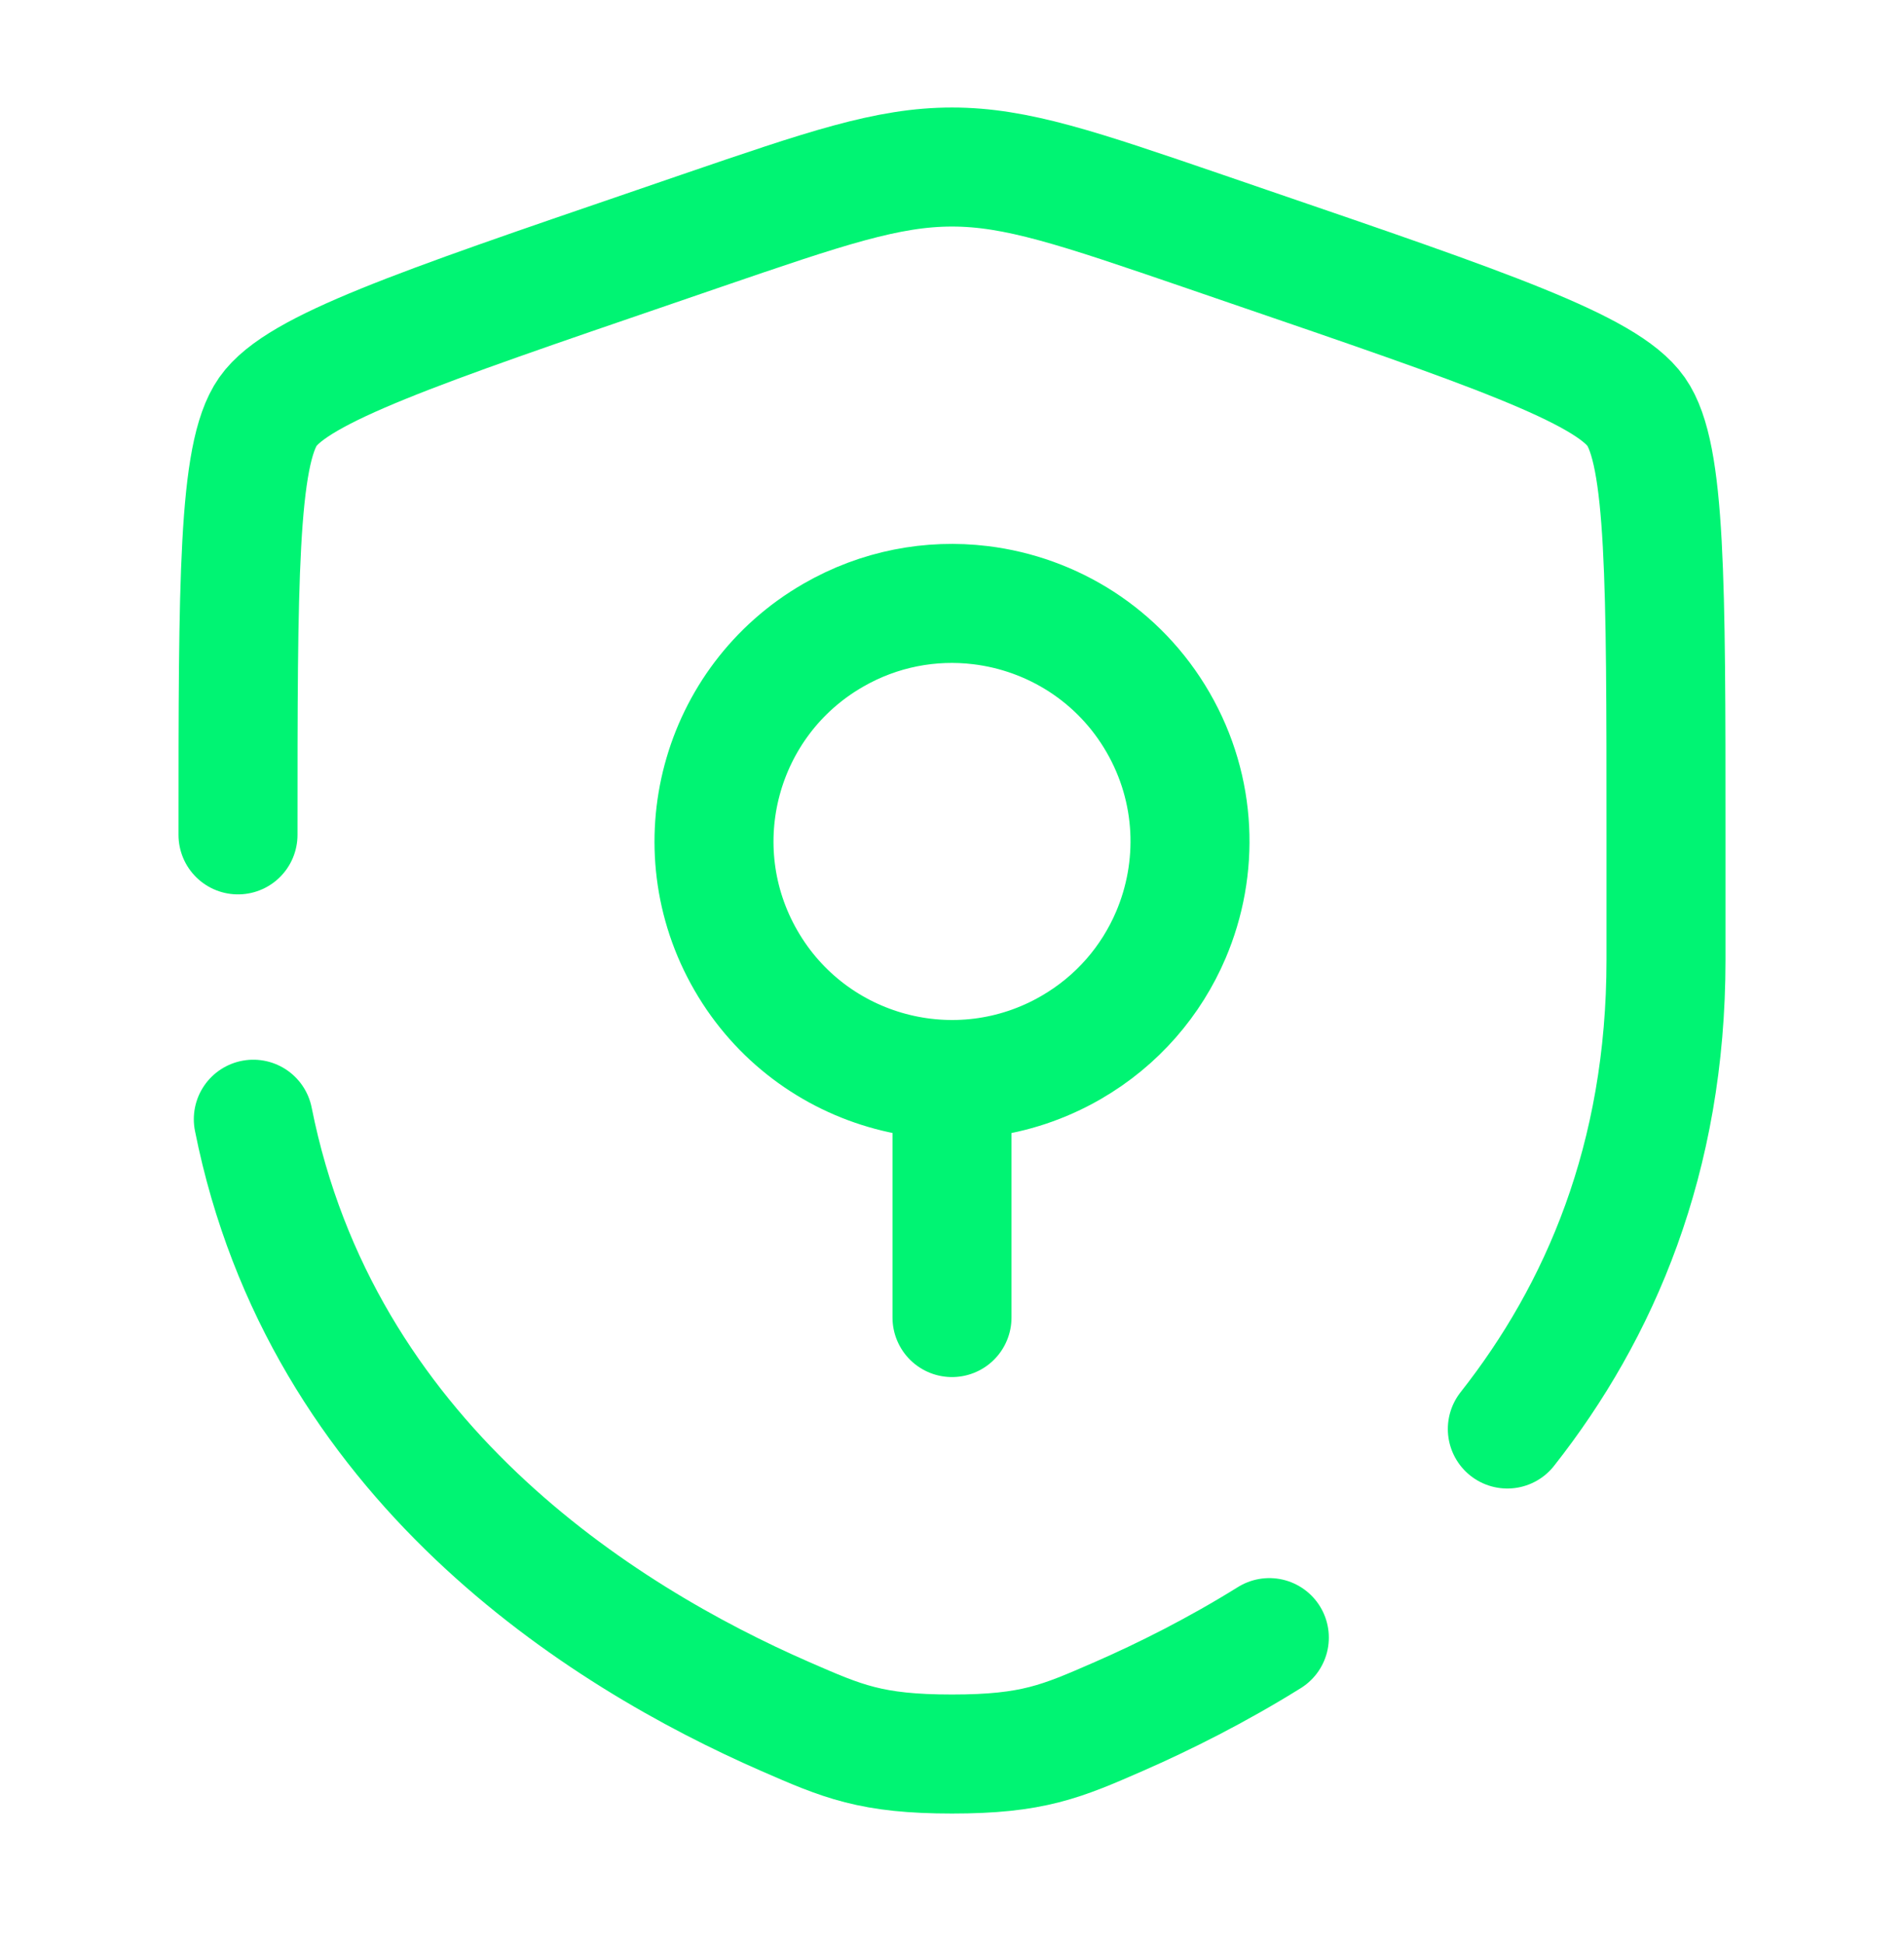
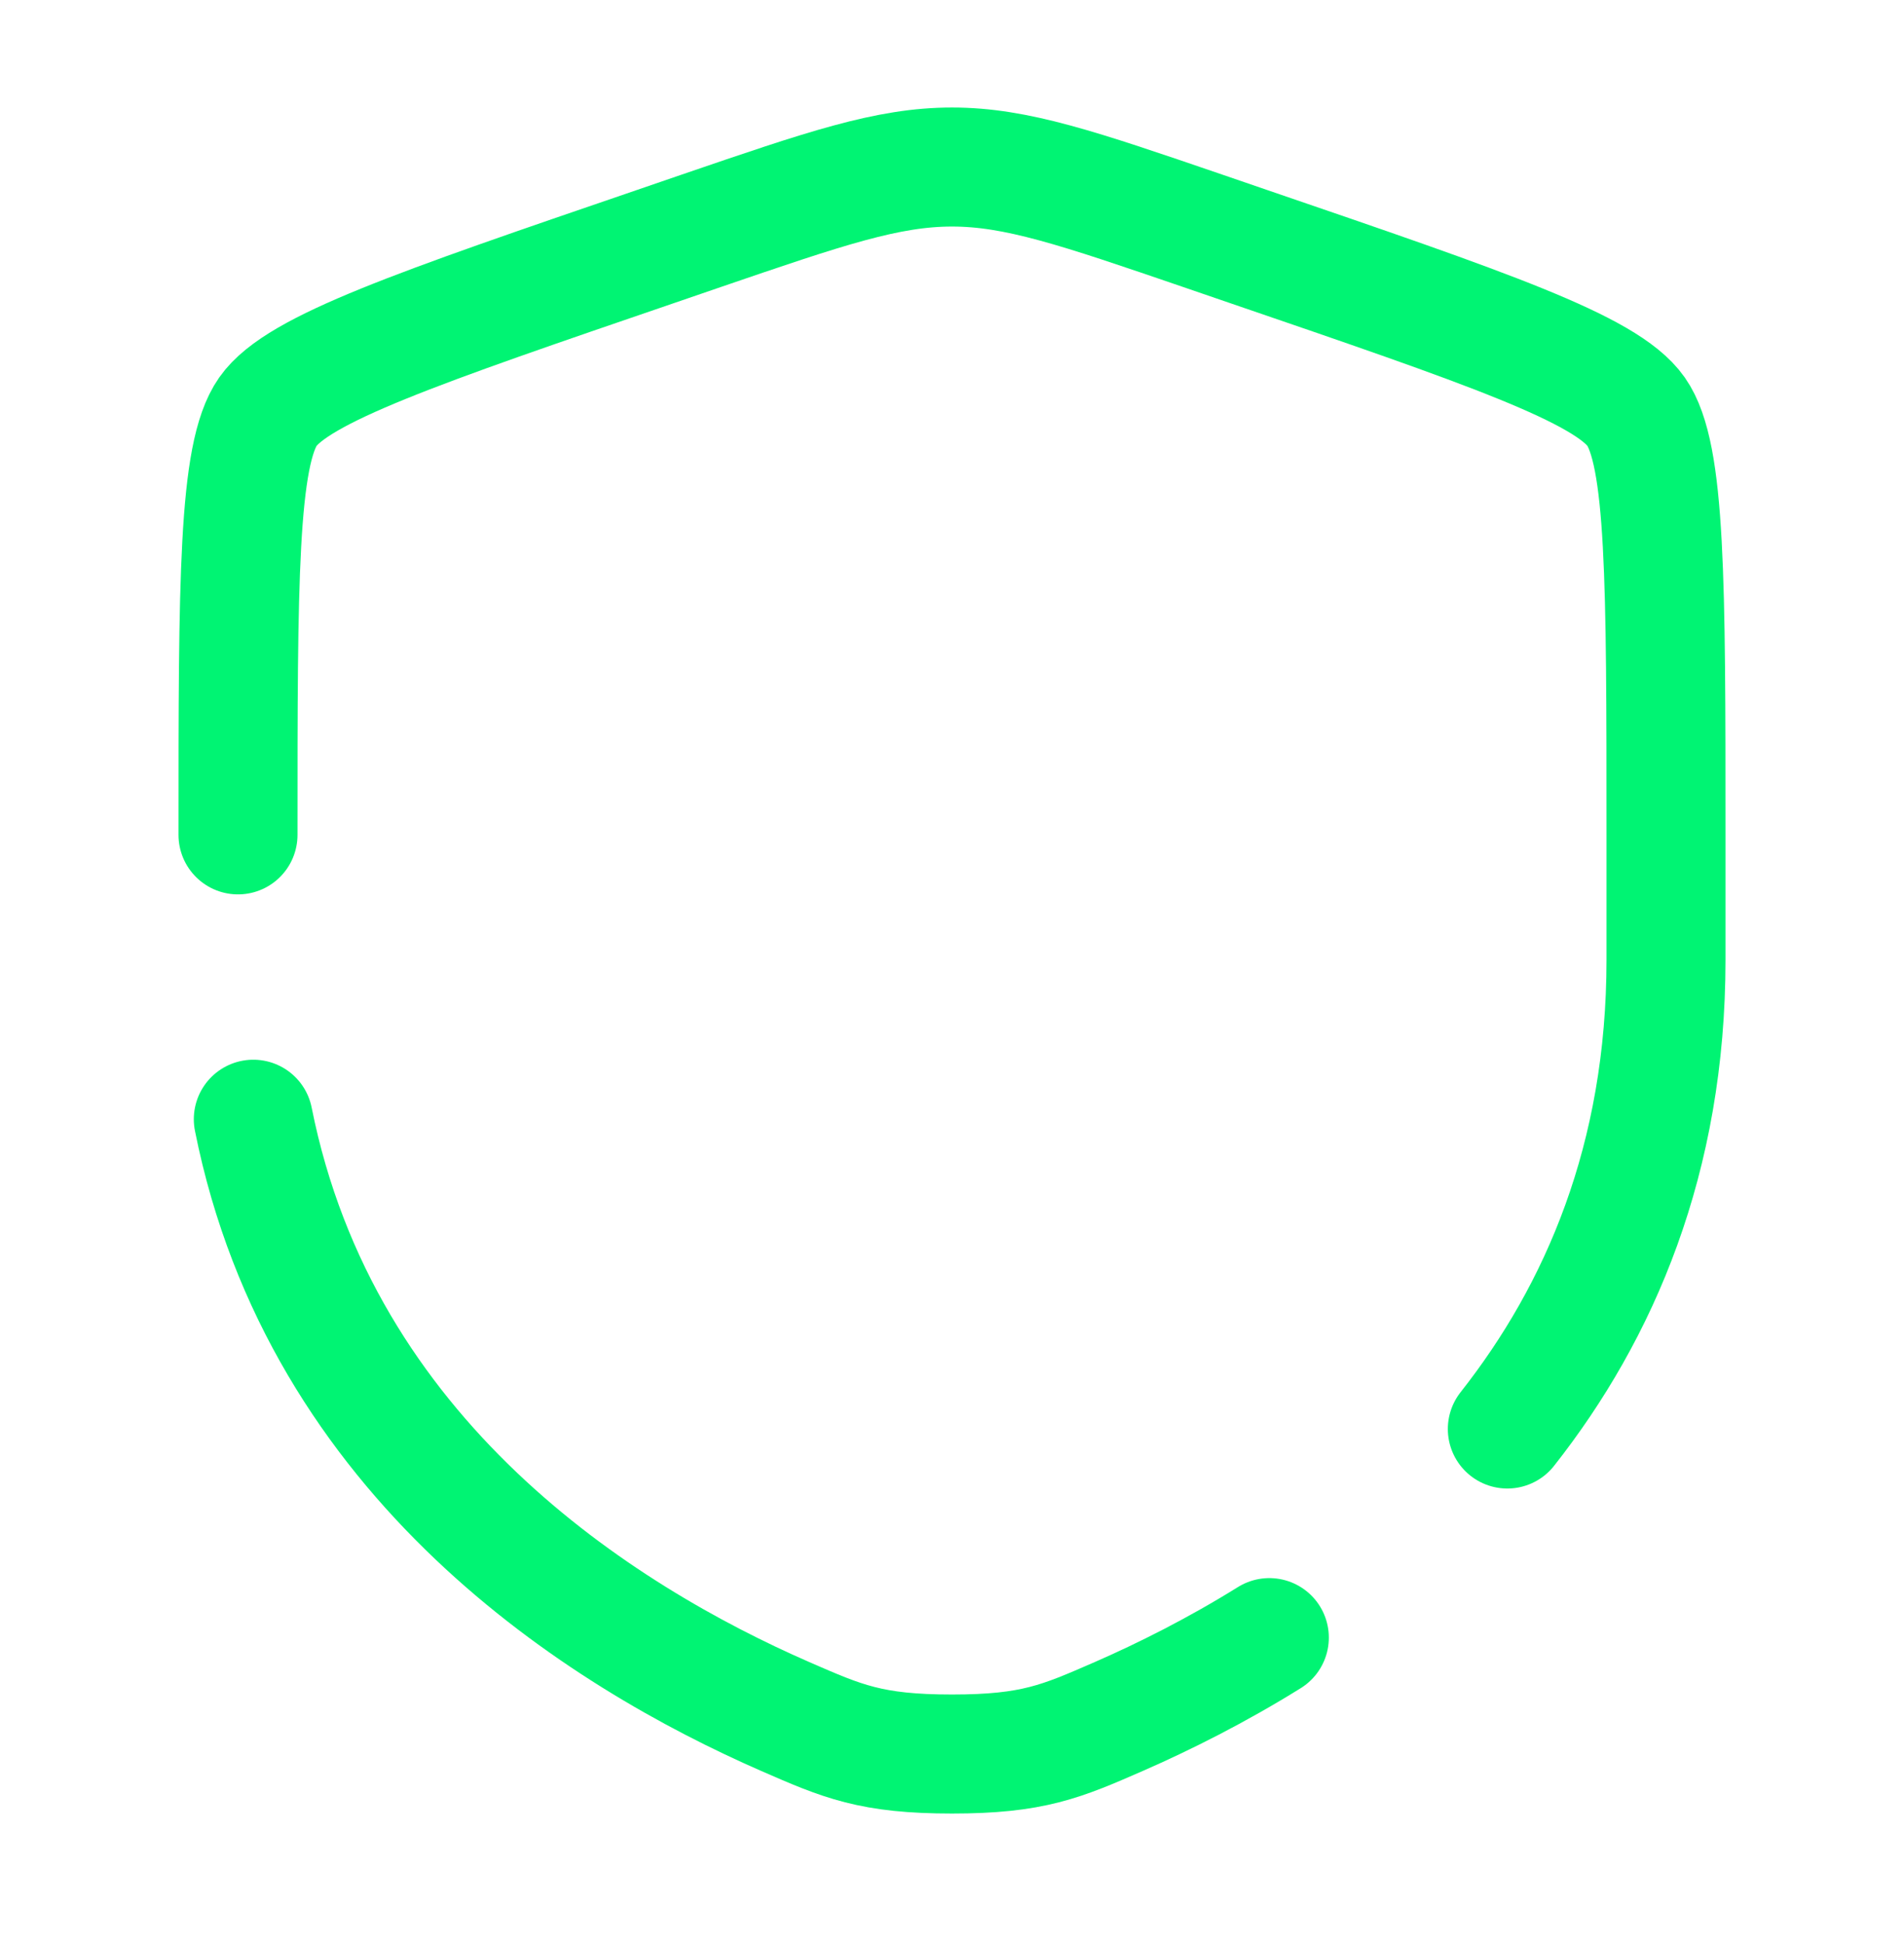
<svg xmlns="http://www.w3.org/2000/svg" width="48" height="49" viewBox="0 0 48 49" fill="none">
-   <path d="M24 27.209V33.209M26.999 26.404C24.13 28.061 20.461 27.078 18.805 24.208C17.148 21.339 18.131 17.67 21.001 16.014C22.17 15.338 23.473 15.102 24.717 15.253C26.526 15.472 28.214 16.51 29.195 18.209C30.177 19.909 30.232 21.89 29.517 23.566C29.025 24.719 28.169 25.729 26.999 26.404Z" stroke="#00F473" stroke-width="3" stroke-linecap="round" />
  <path d="M6 21.043C6 14.648 6 11.45 6.755 10.375C7.51 9.299 10.517 8.27 16.53 6.212L17.675 5.819C20.81 4.746 22.377 4.21 24 4.21C25.623 4.21 27.19 4.746 30.325 5.819L31.47 6.212C37.483 8.27 40.49 9.299 41.245 10.375C42 11.45 42 14.648 42 21.043C42 22.009 42 23.057 42 24.193C42 29.203 40.326 33.067 38 36.018M6.386 28.21C8.101 36.807 15.153 41.236 19.797 43.265C21.24 43.895 21.961 44.21 24 44.21C26.039 44.21 26.76 43.895 28.203 43.265C29.359 42.759 30.665 42.106 32 41.276" stroke="#00F473" stroke-width="3" stroke-linecap="round" />
</svg>